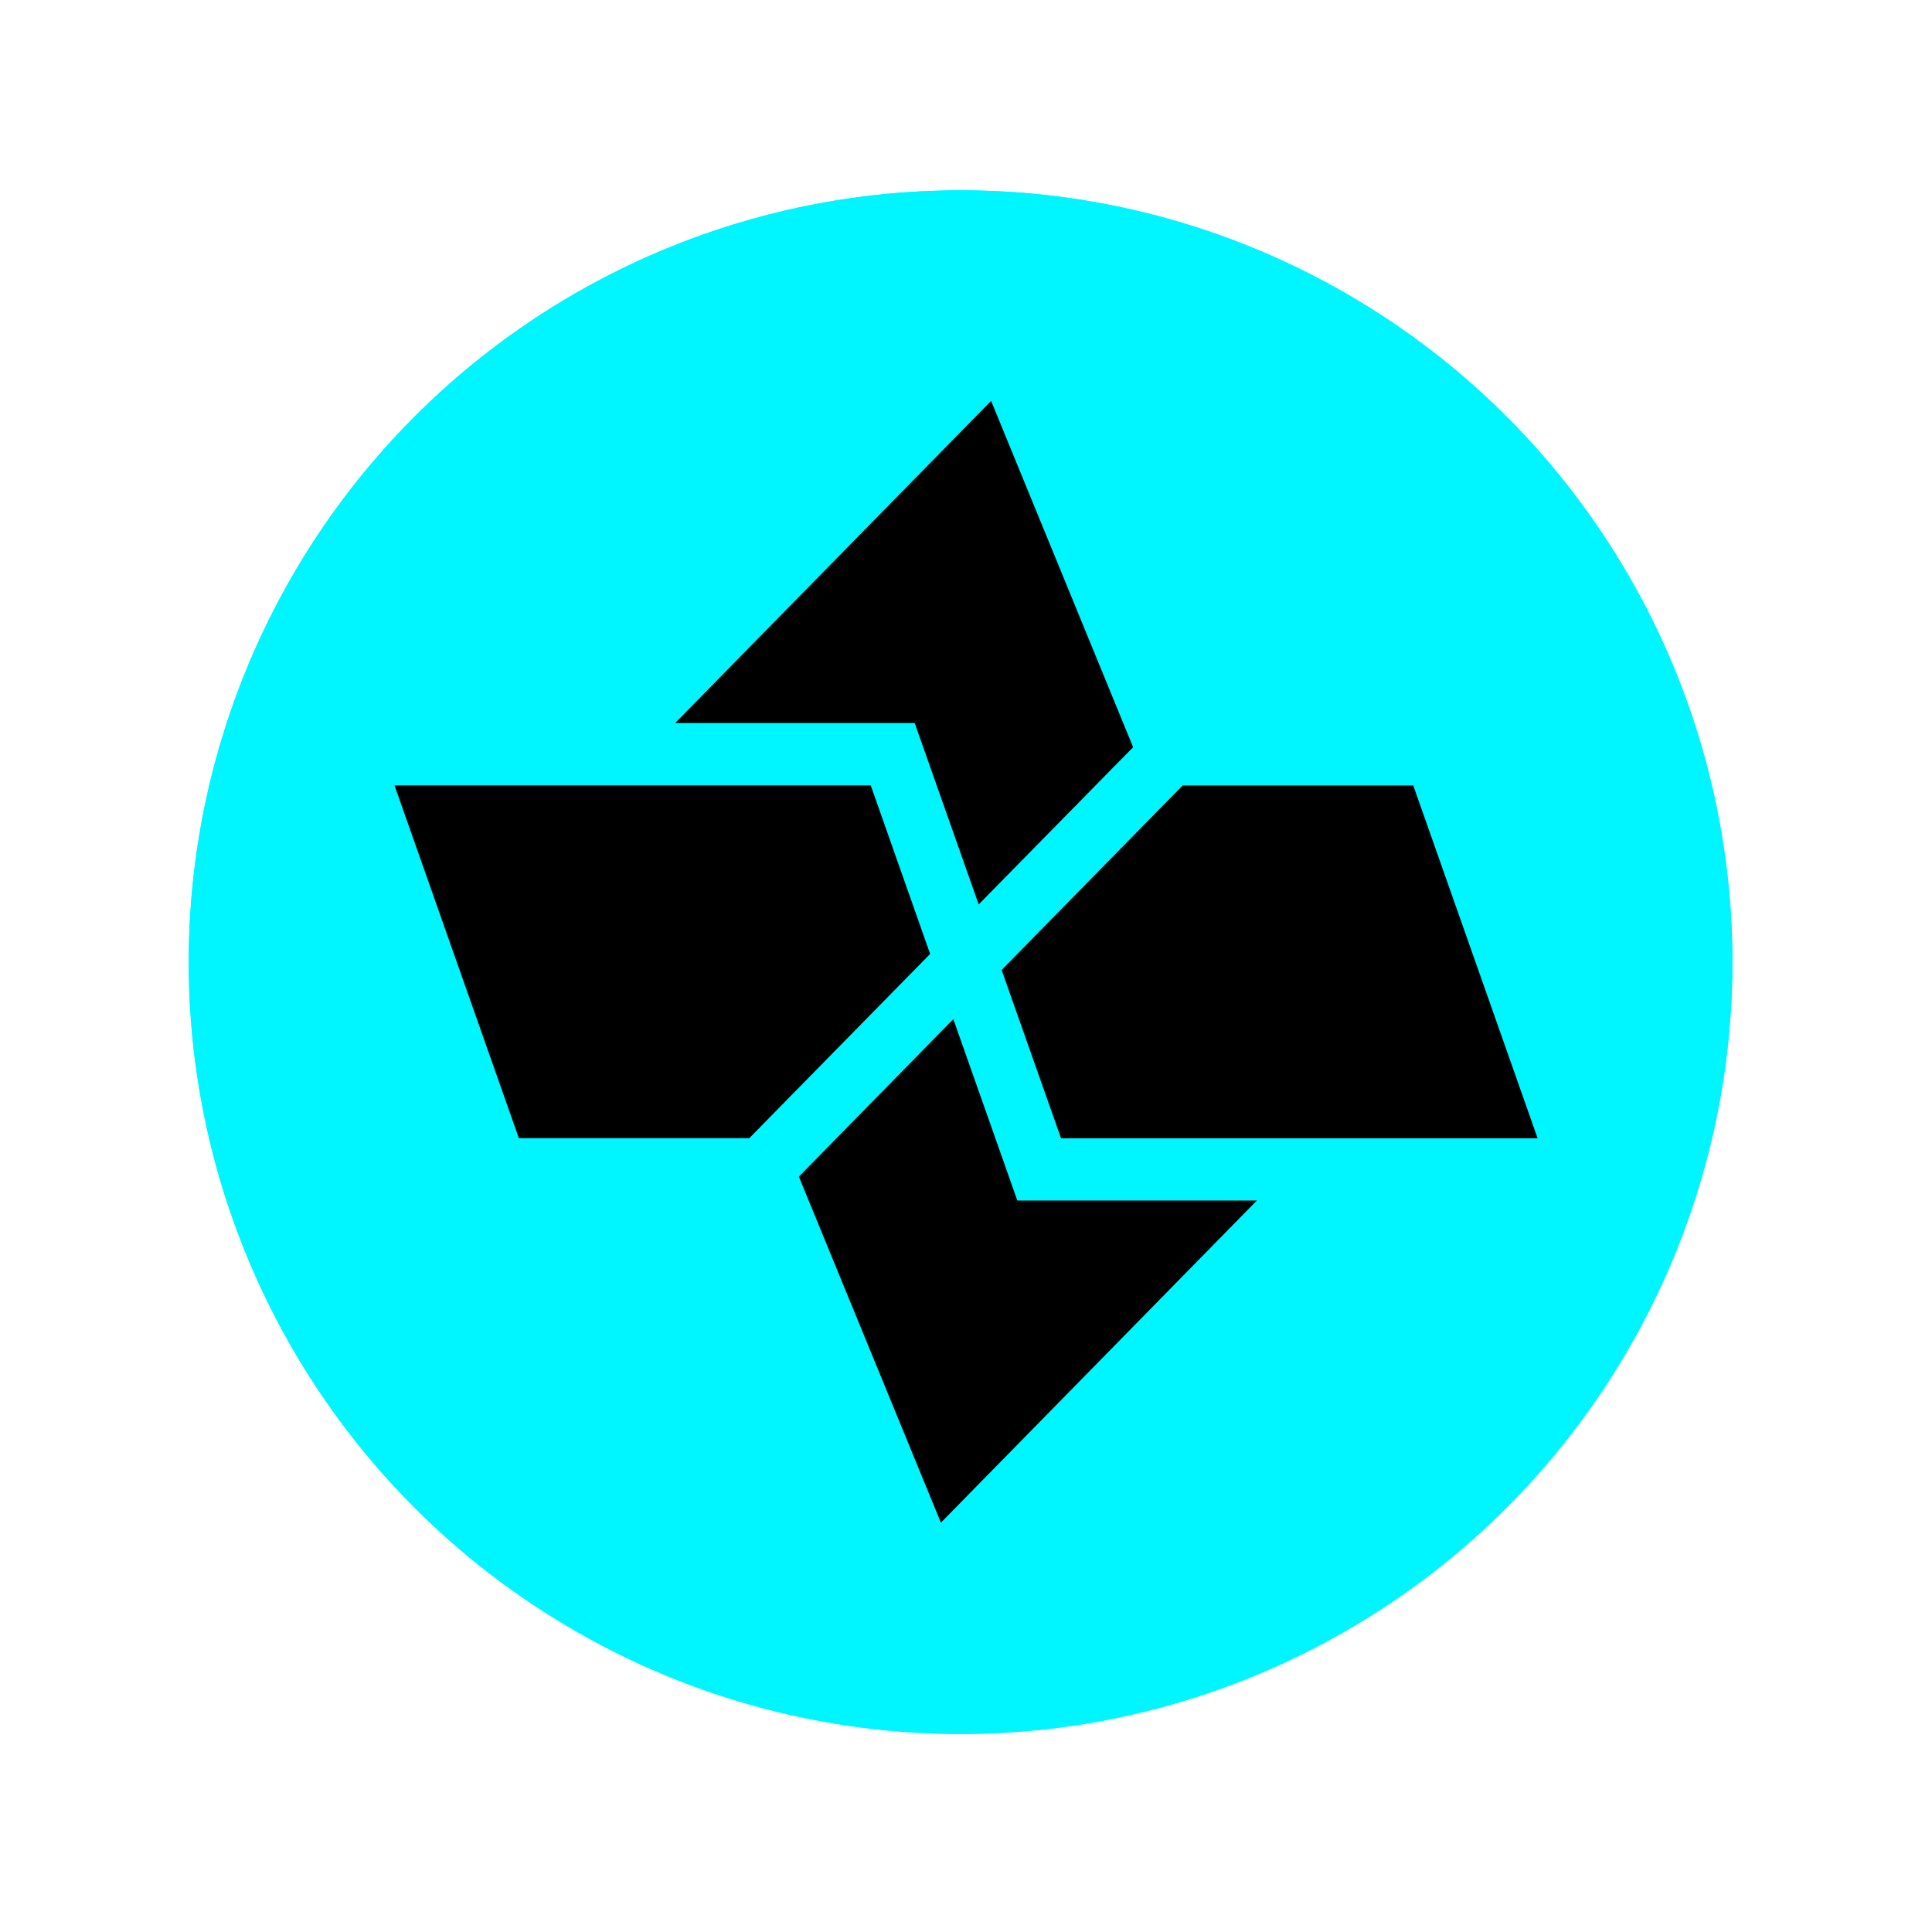
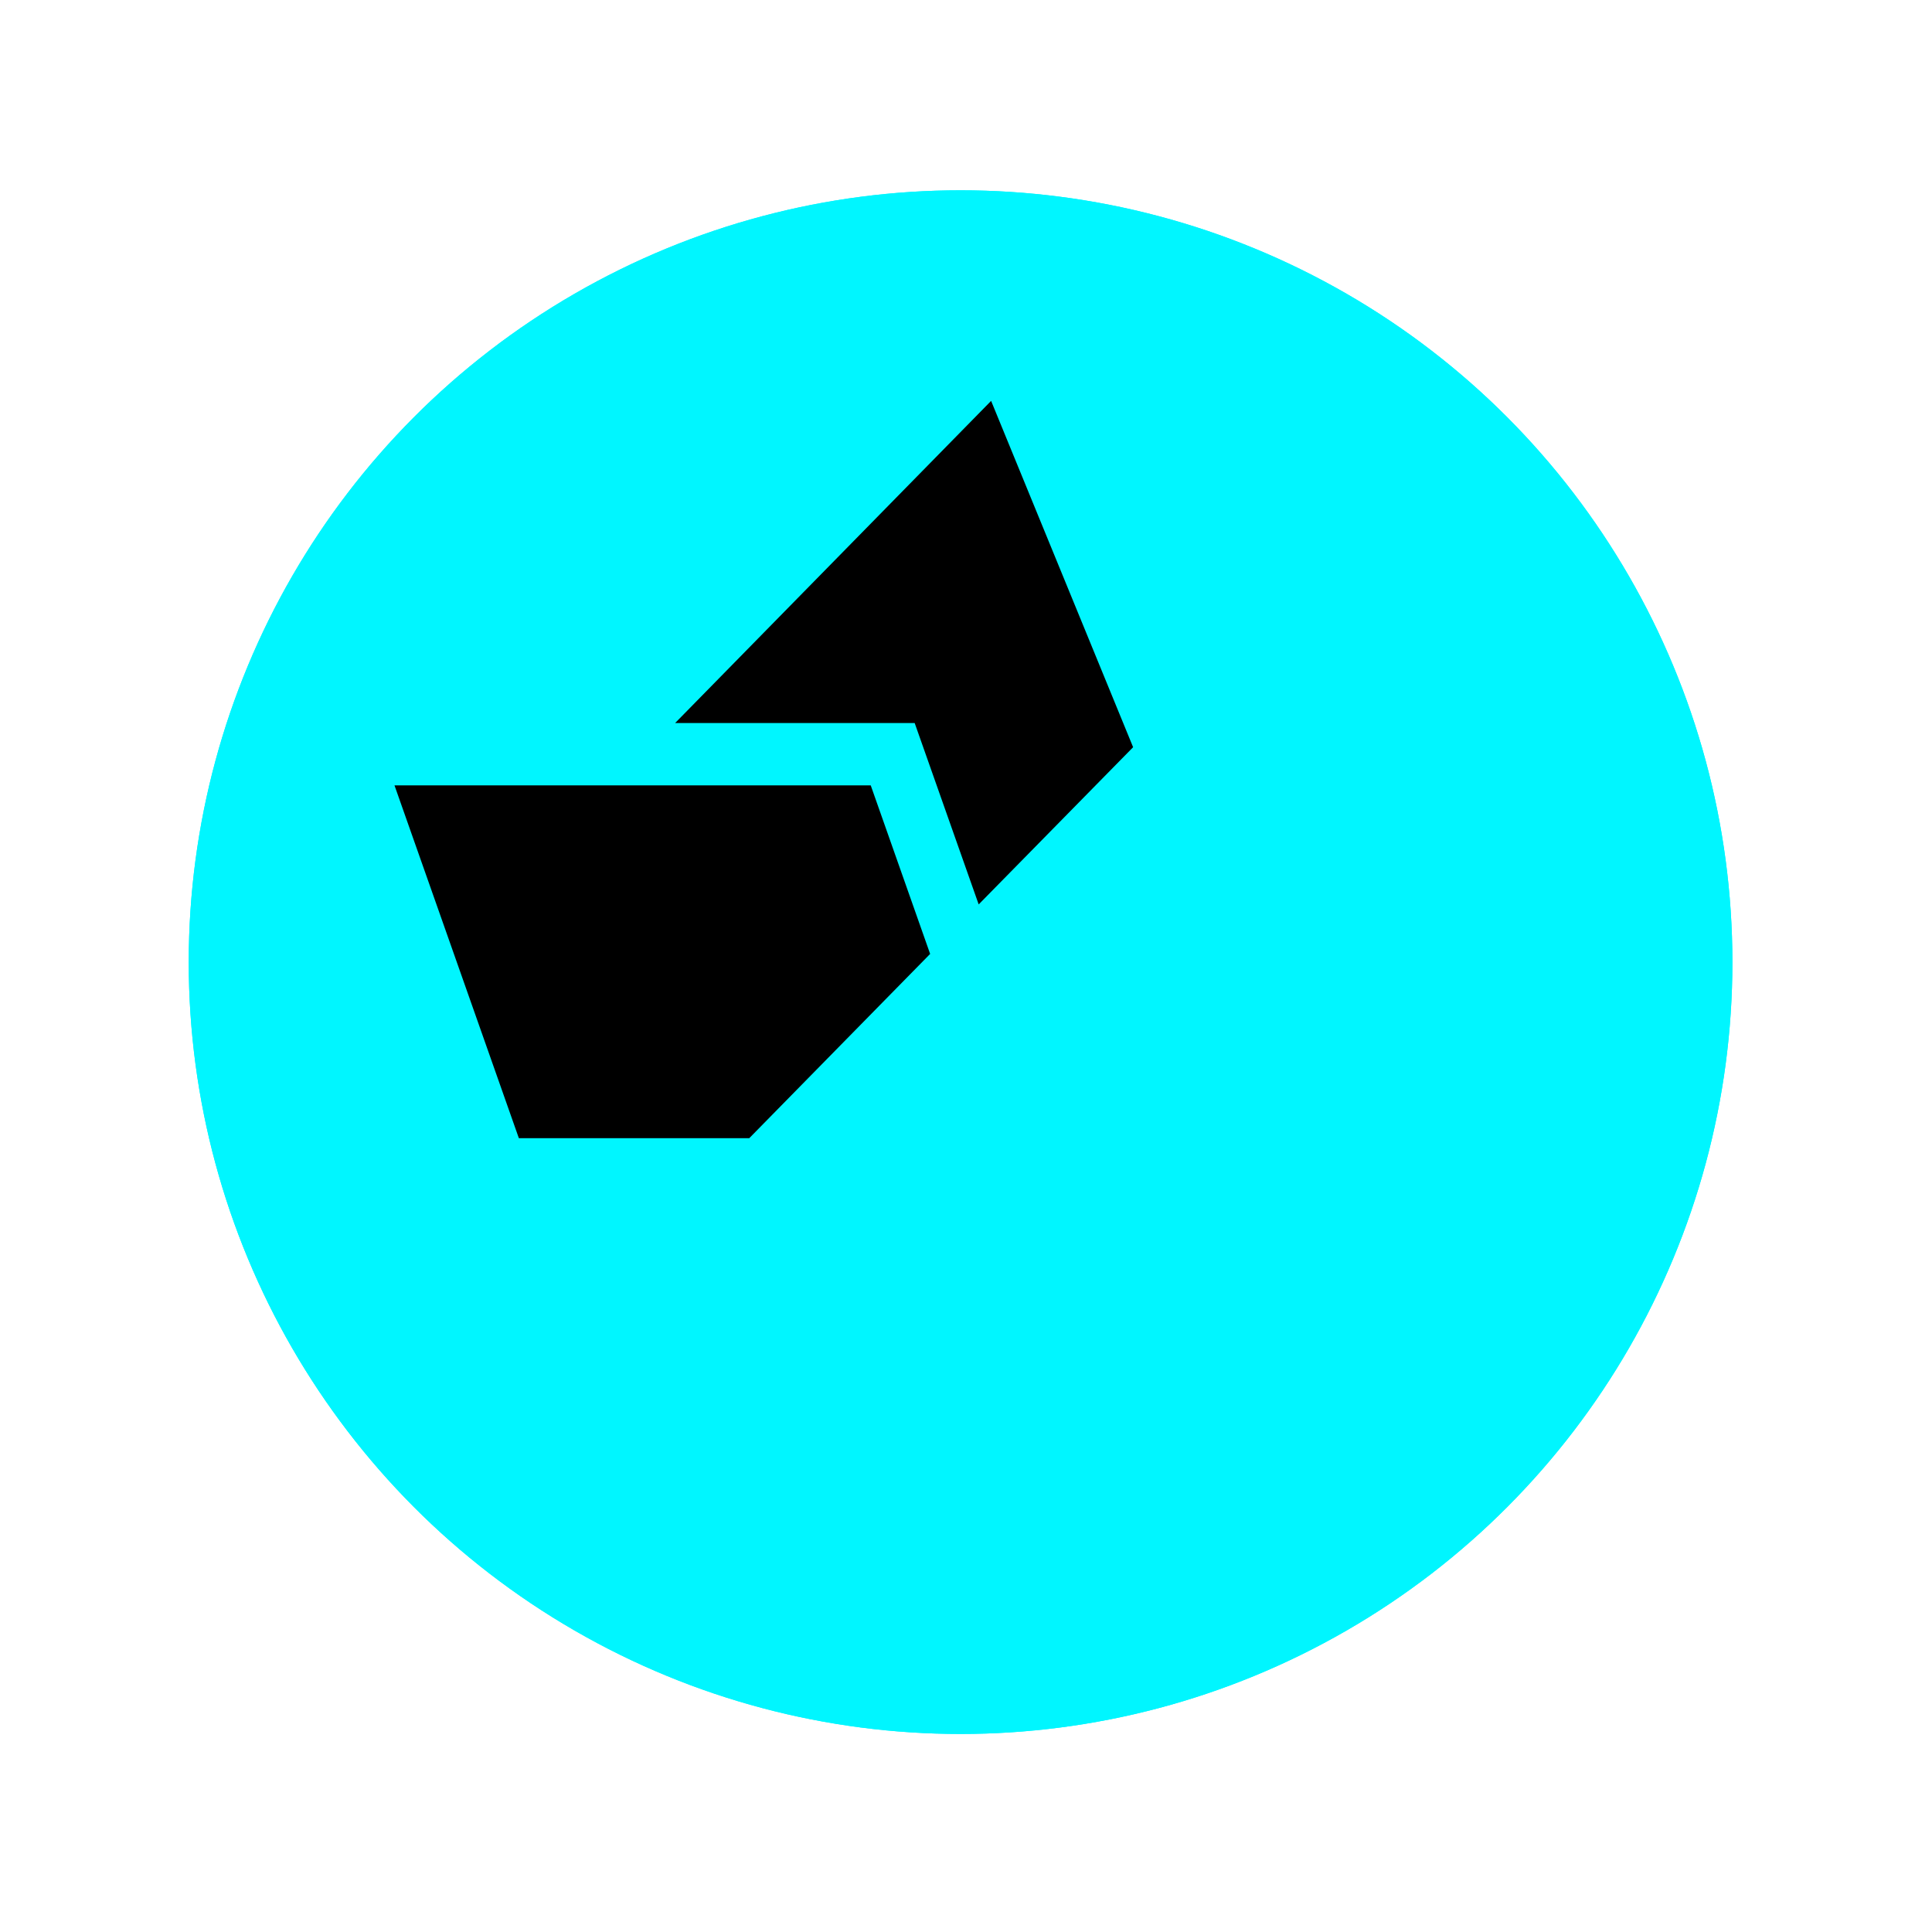
<svg xmlns="http://www.w3.org/2000/svg" viewBox="0 0 160 160">
  <defs>
    <style>
      .cls-1 {
        fill: none;
      }

      .cls-2 {
        fill: #00f6ff;
      }

      .cls-3 {
        clip-path: url(#clippath-1);
      }
    </style>
    <clipPath id="clippath-1">
-       <rect class="cls-1" x="66.11" y="84.33" width="38.1" height="41.84" />
-     </clipPath>
+       </clipPath>
  </defs>
  <g id="Layer_1" data-name="Layer 1">
    <g>
      <circle class="cls-2" cx="79.55" cy="79.68" r="63.92" />
      <circle class="cls-2" cx="79.55" cy="79.68" r="63.92" />
    </g>
  </g>
  <g id="Layer_2" data-name="Layer 2">
    <g>
      <g class="cls-3">
        <path d="M66.16,97.45l11.76,28.65,26.17-26.68h-19.84l-5.3-15.02-12.79,13.04Z" />
      </g>
-       <path d="M97.95,65.04l-15,15.29,4.92,13.94h39.47l-10.3-29.22h-19.08Z" />
      <path d="M32.67,65.04l10.3,29.22h19.08l14.98-15.26-4.92-13.96h-39.44Z" />
-       <path d="M82.08,33.2l-26.17,26.68h19.84l5.3,15.02,12.79-13.02-11.76-28.68Z" />
+       <path d="M82.08,33.2l-26.17,26.68h19.84l5.3,15.02,12.79-13.02-11.76-28.68" />
    </g>
  </g>
</svg>